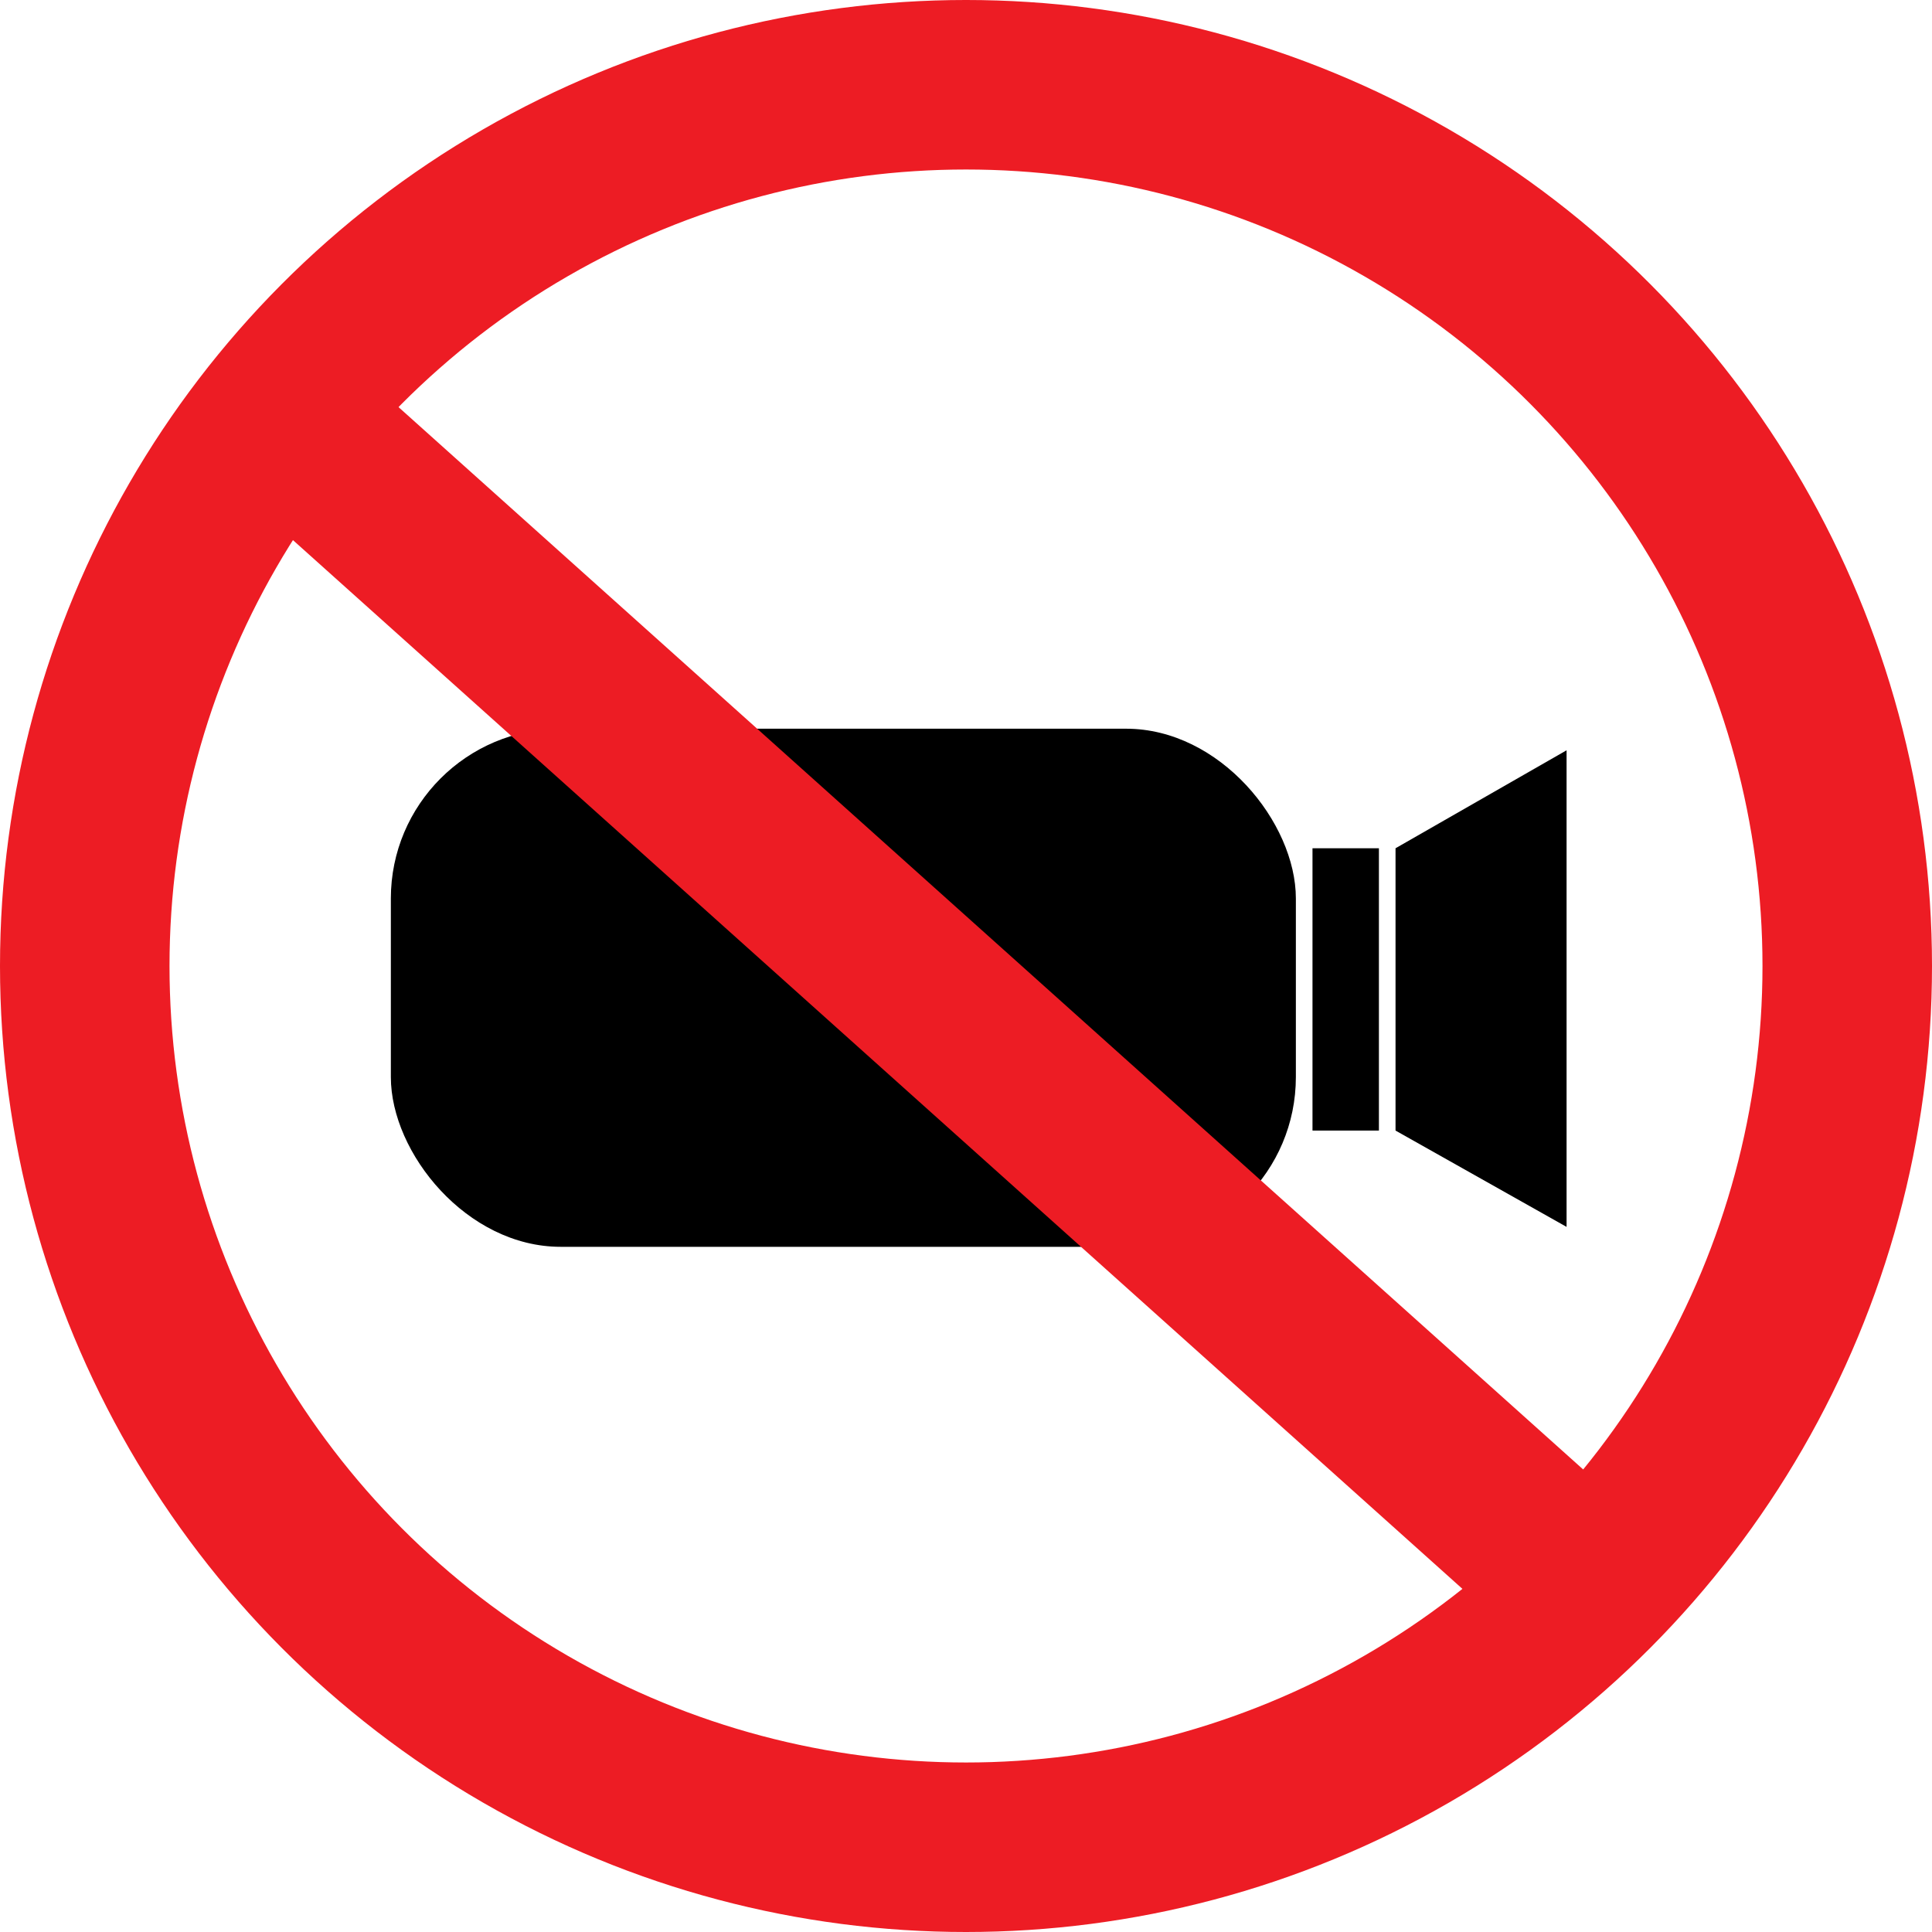
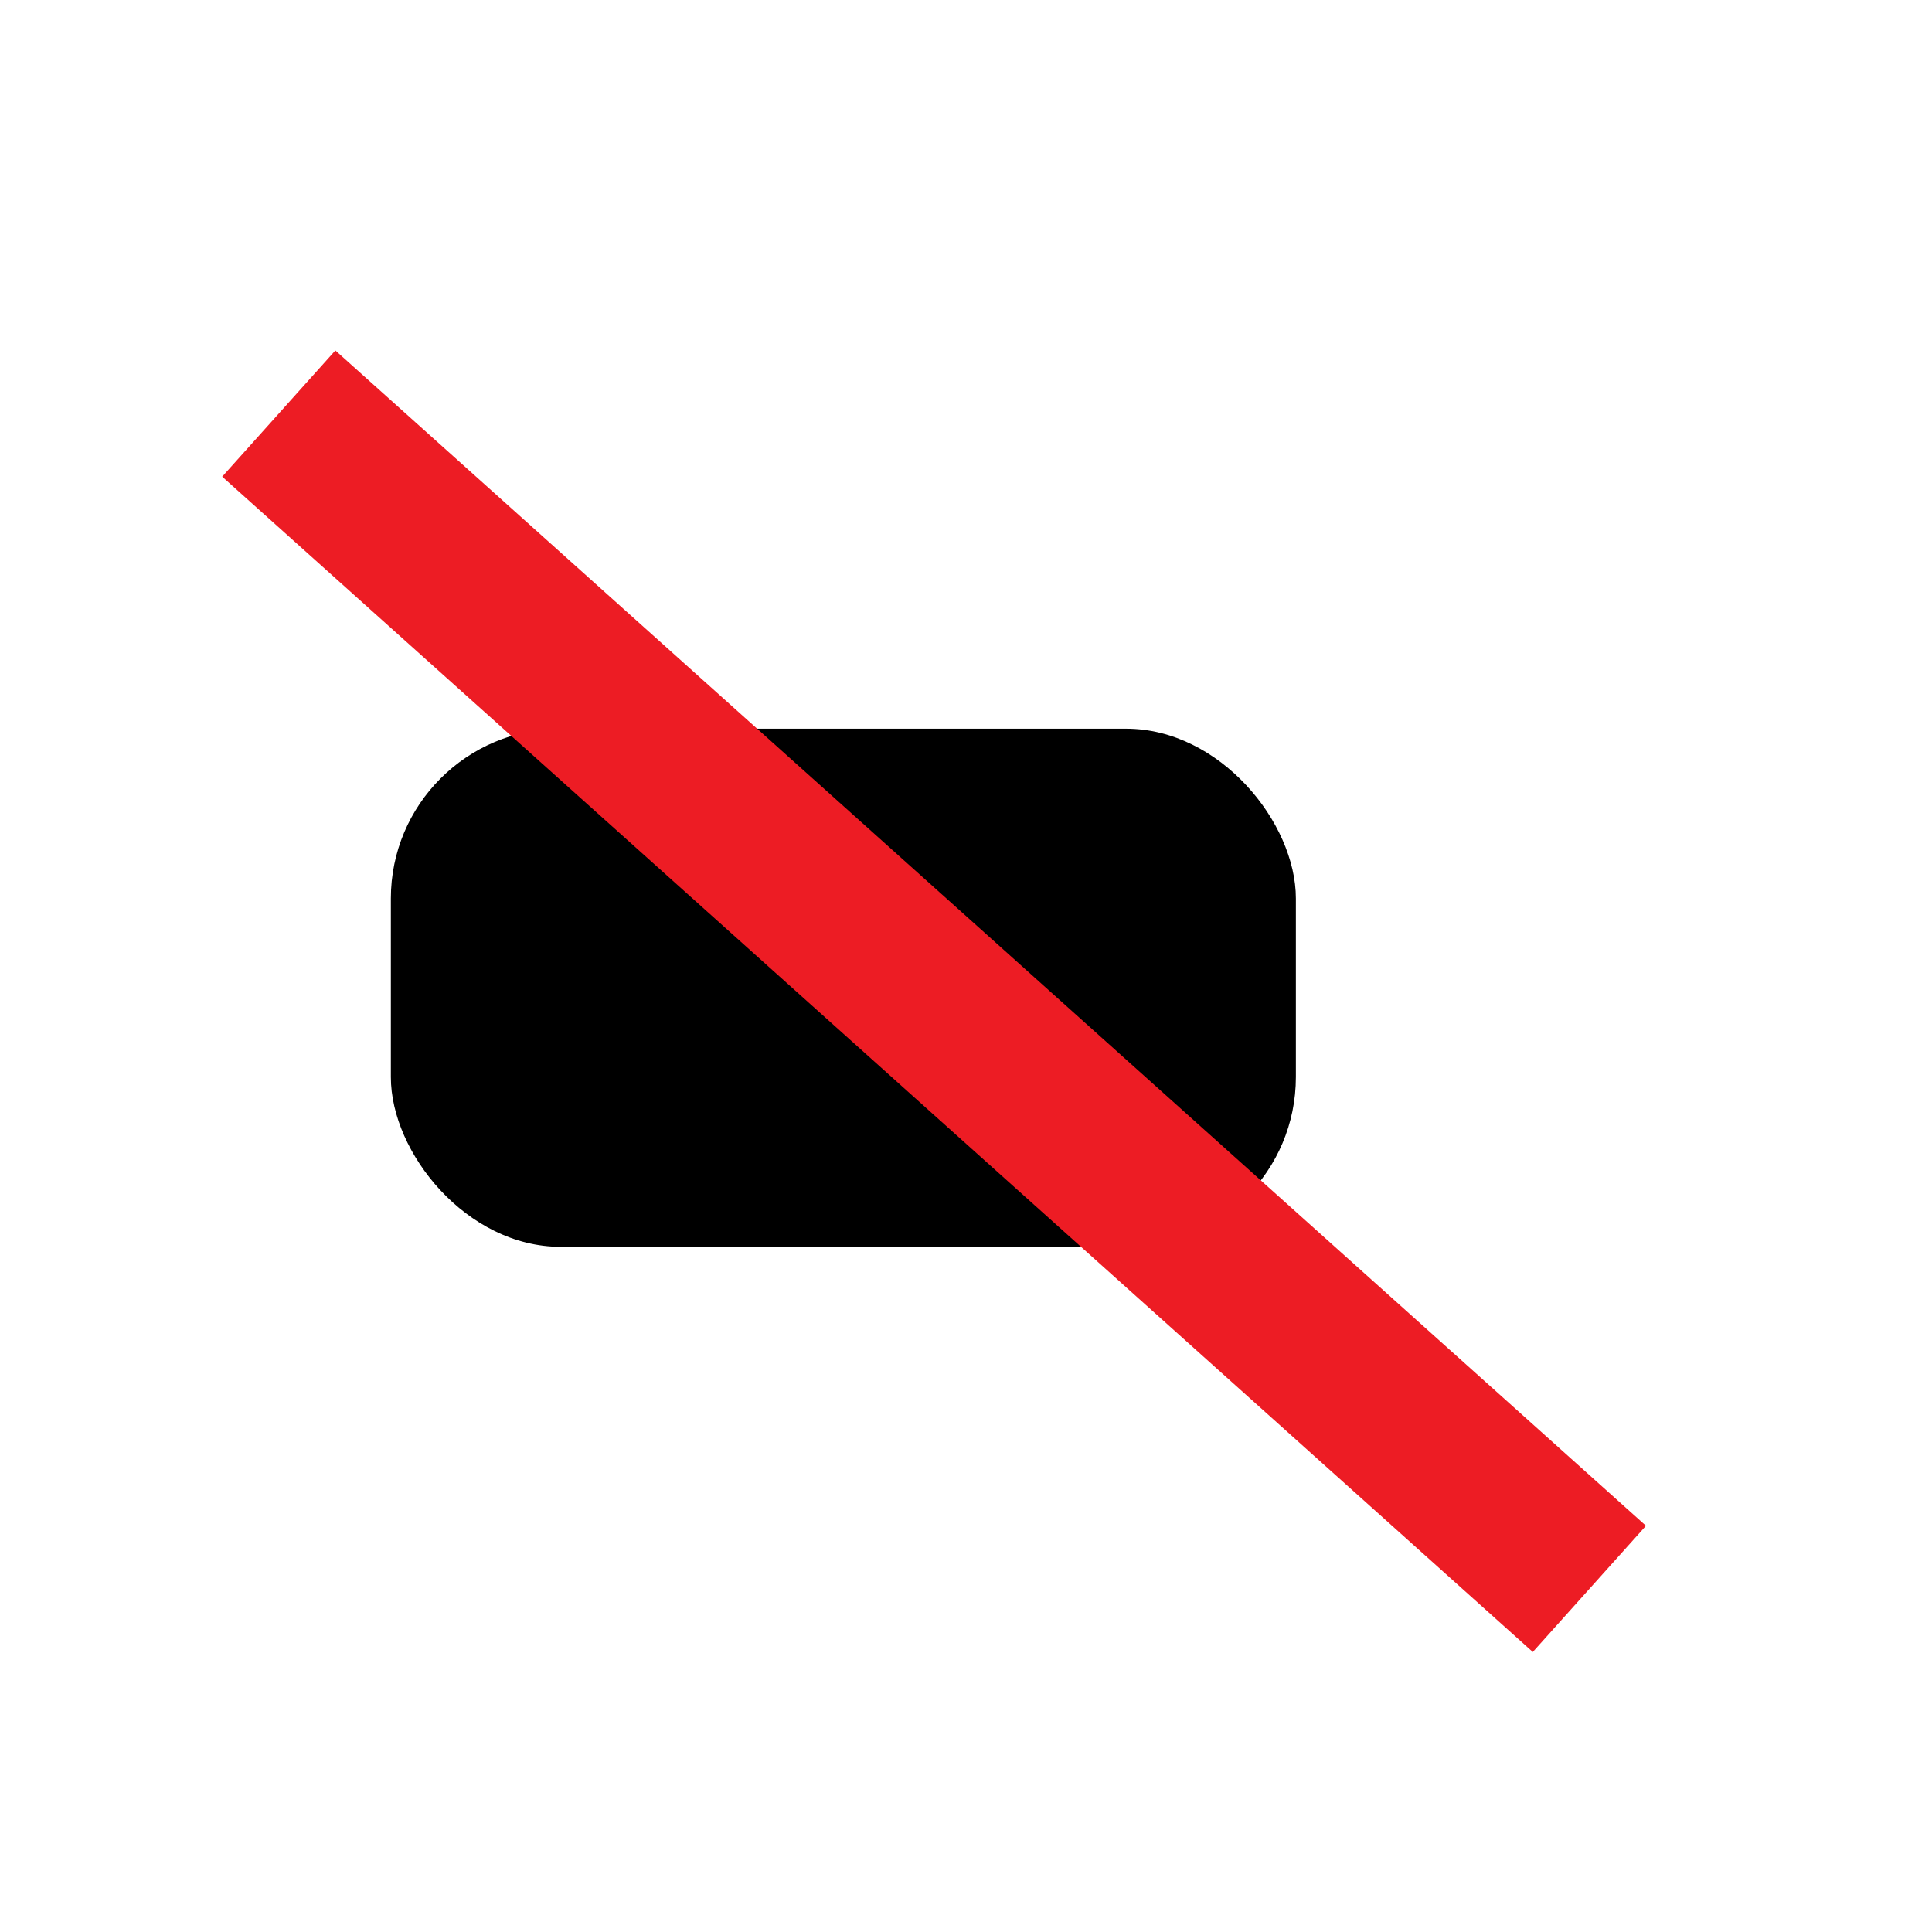
<svg xmlns="http://www.w3.org/2000/svg" viewBox="0 0 946 946">
  <defs>
    <style>.a{fill:none;stroke:#ed1c24;stroke-miterlimit:10;stroke-width:83px;}</style>
  </defs>
  <rect x="191.38" y="356.81" width="443.14" height="253.69" rx="83.13" />
-   <rect x="642.66" y="415.35" width="32.52" height="138.23" />
-   <polygon points="767.07 600.74 683.32 553.58 683.32 415.35 767.07 367.38 767.07 600.74" />
-   <circle class="a" cx="473" cy="473" r="431.5" />
  <line class="a" x1="136.5" y1="202.5" x2="778.24" y2="777.99" />
</svg>